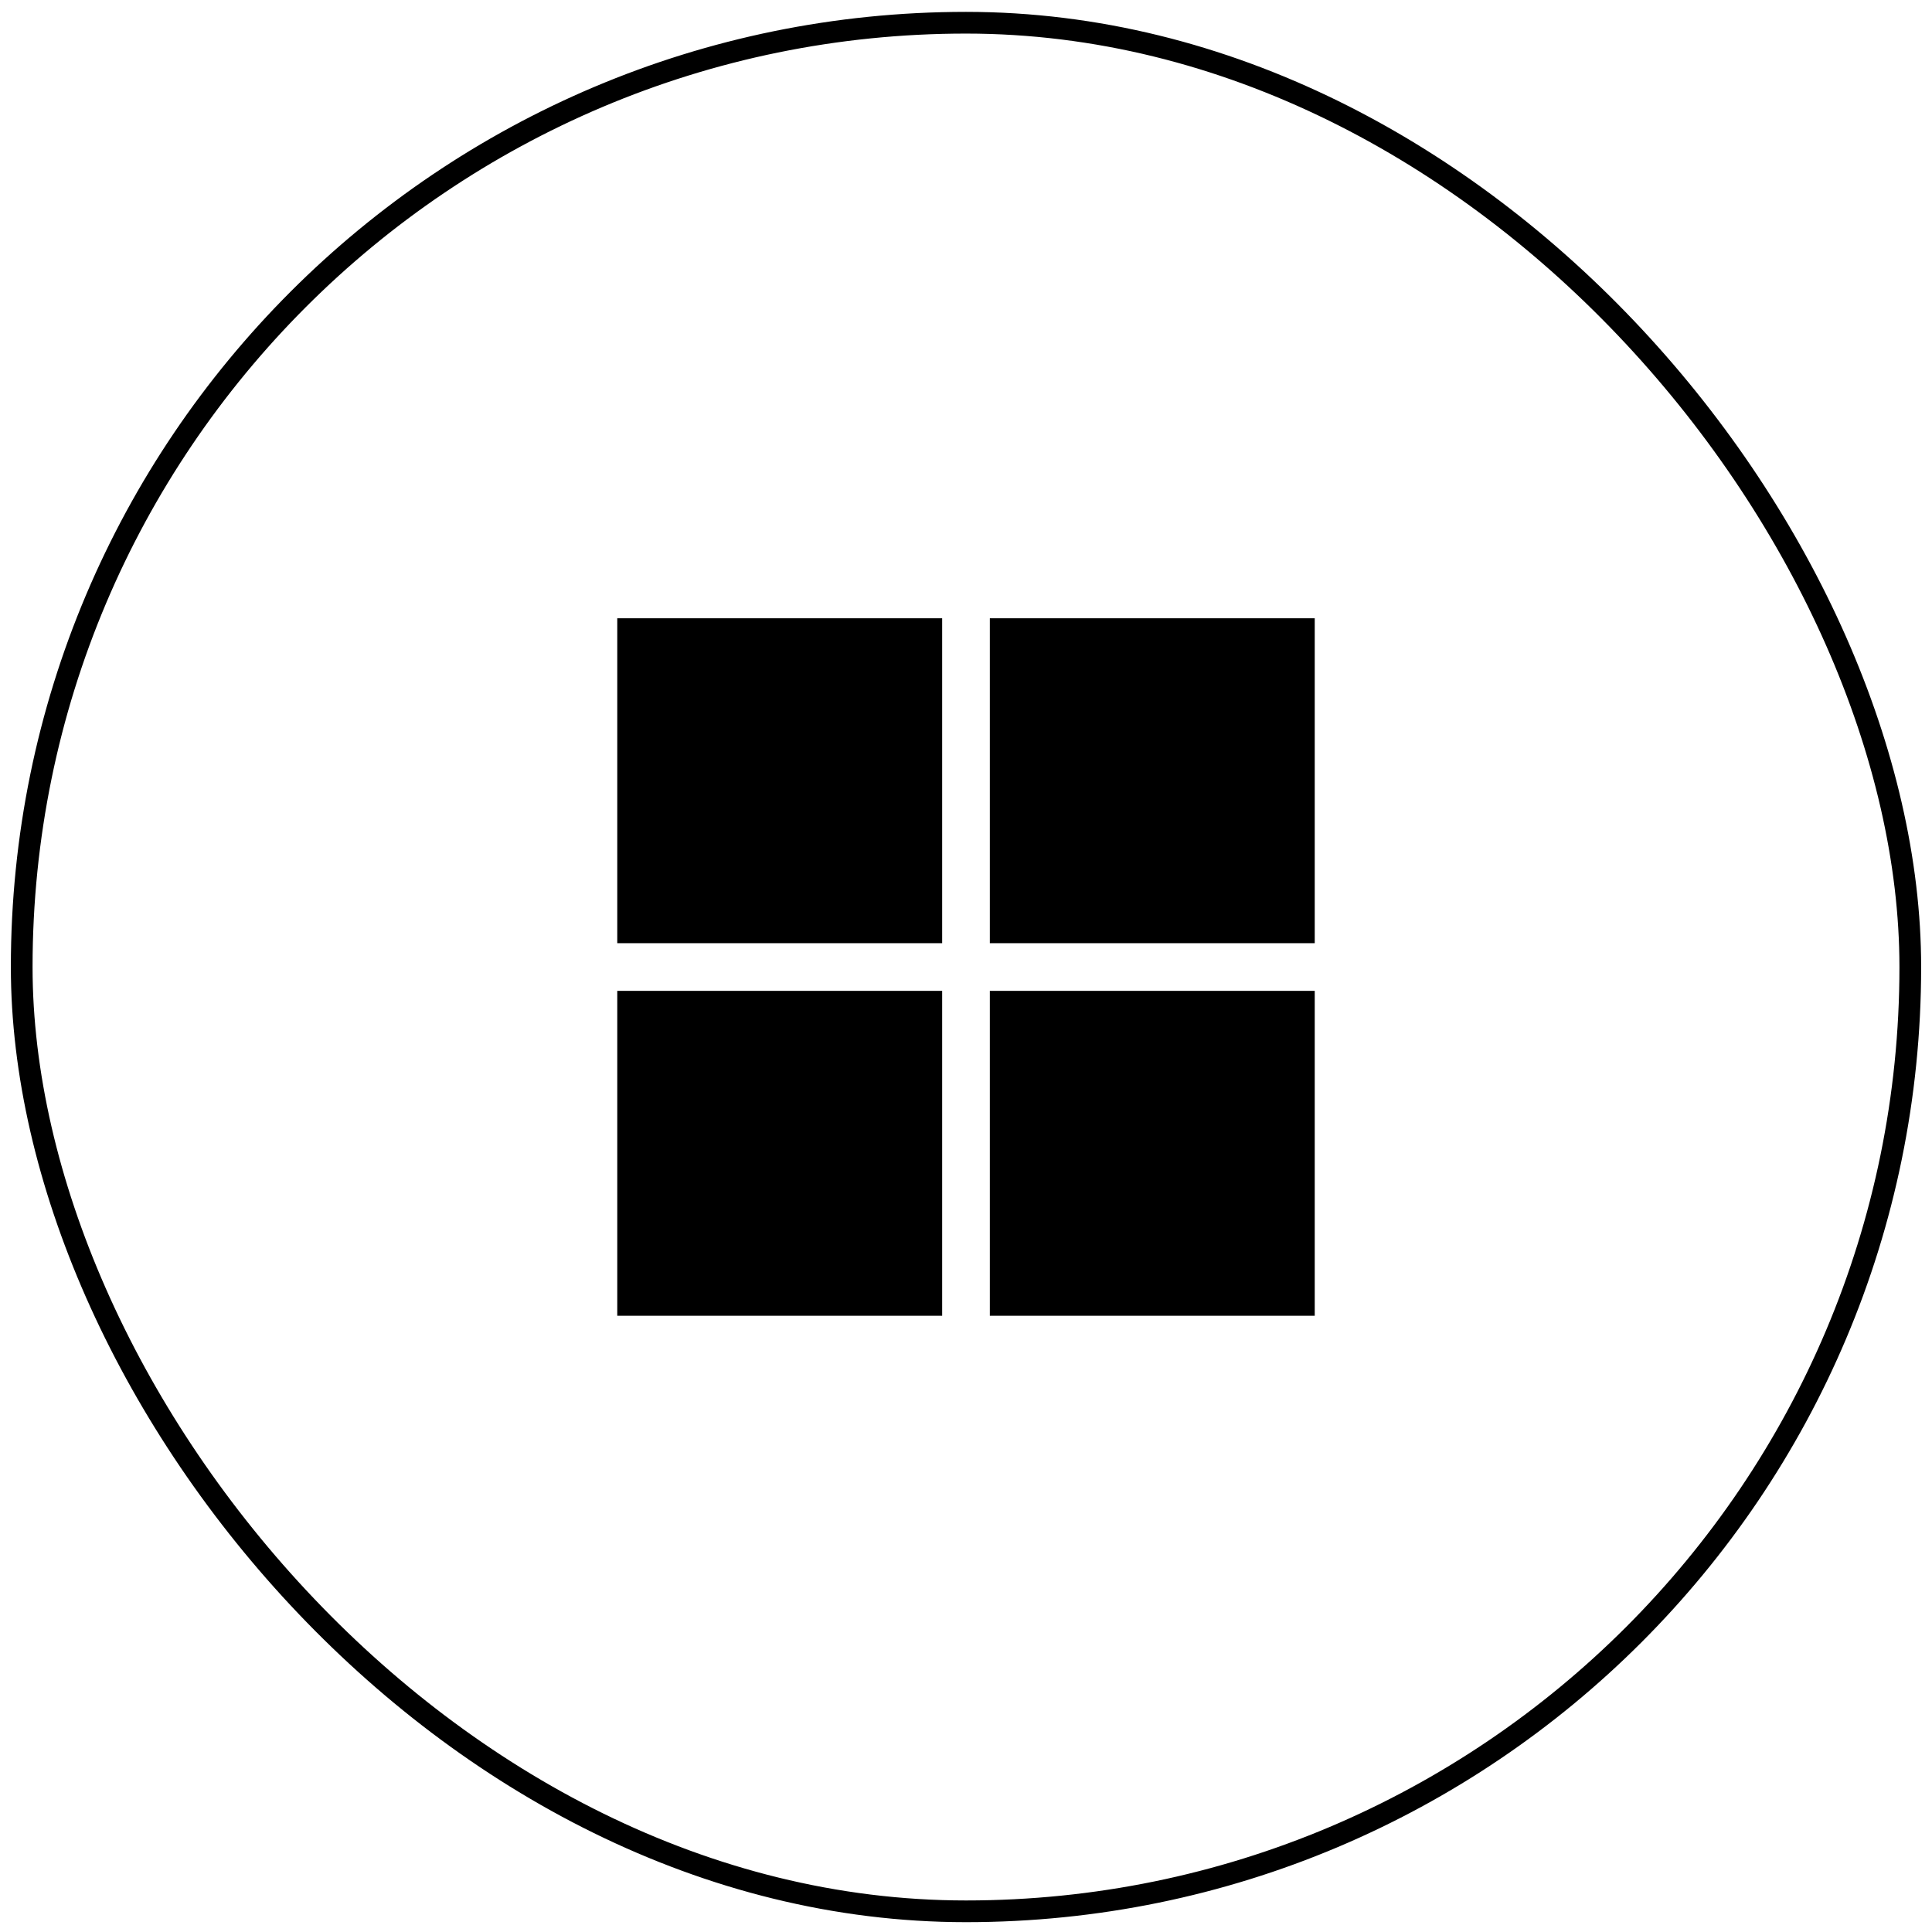
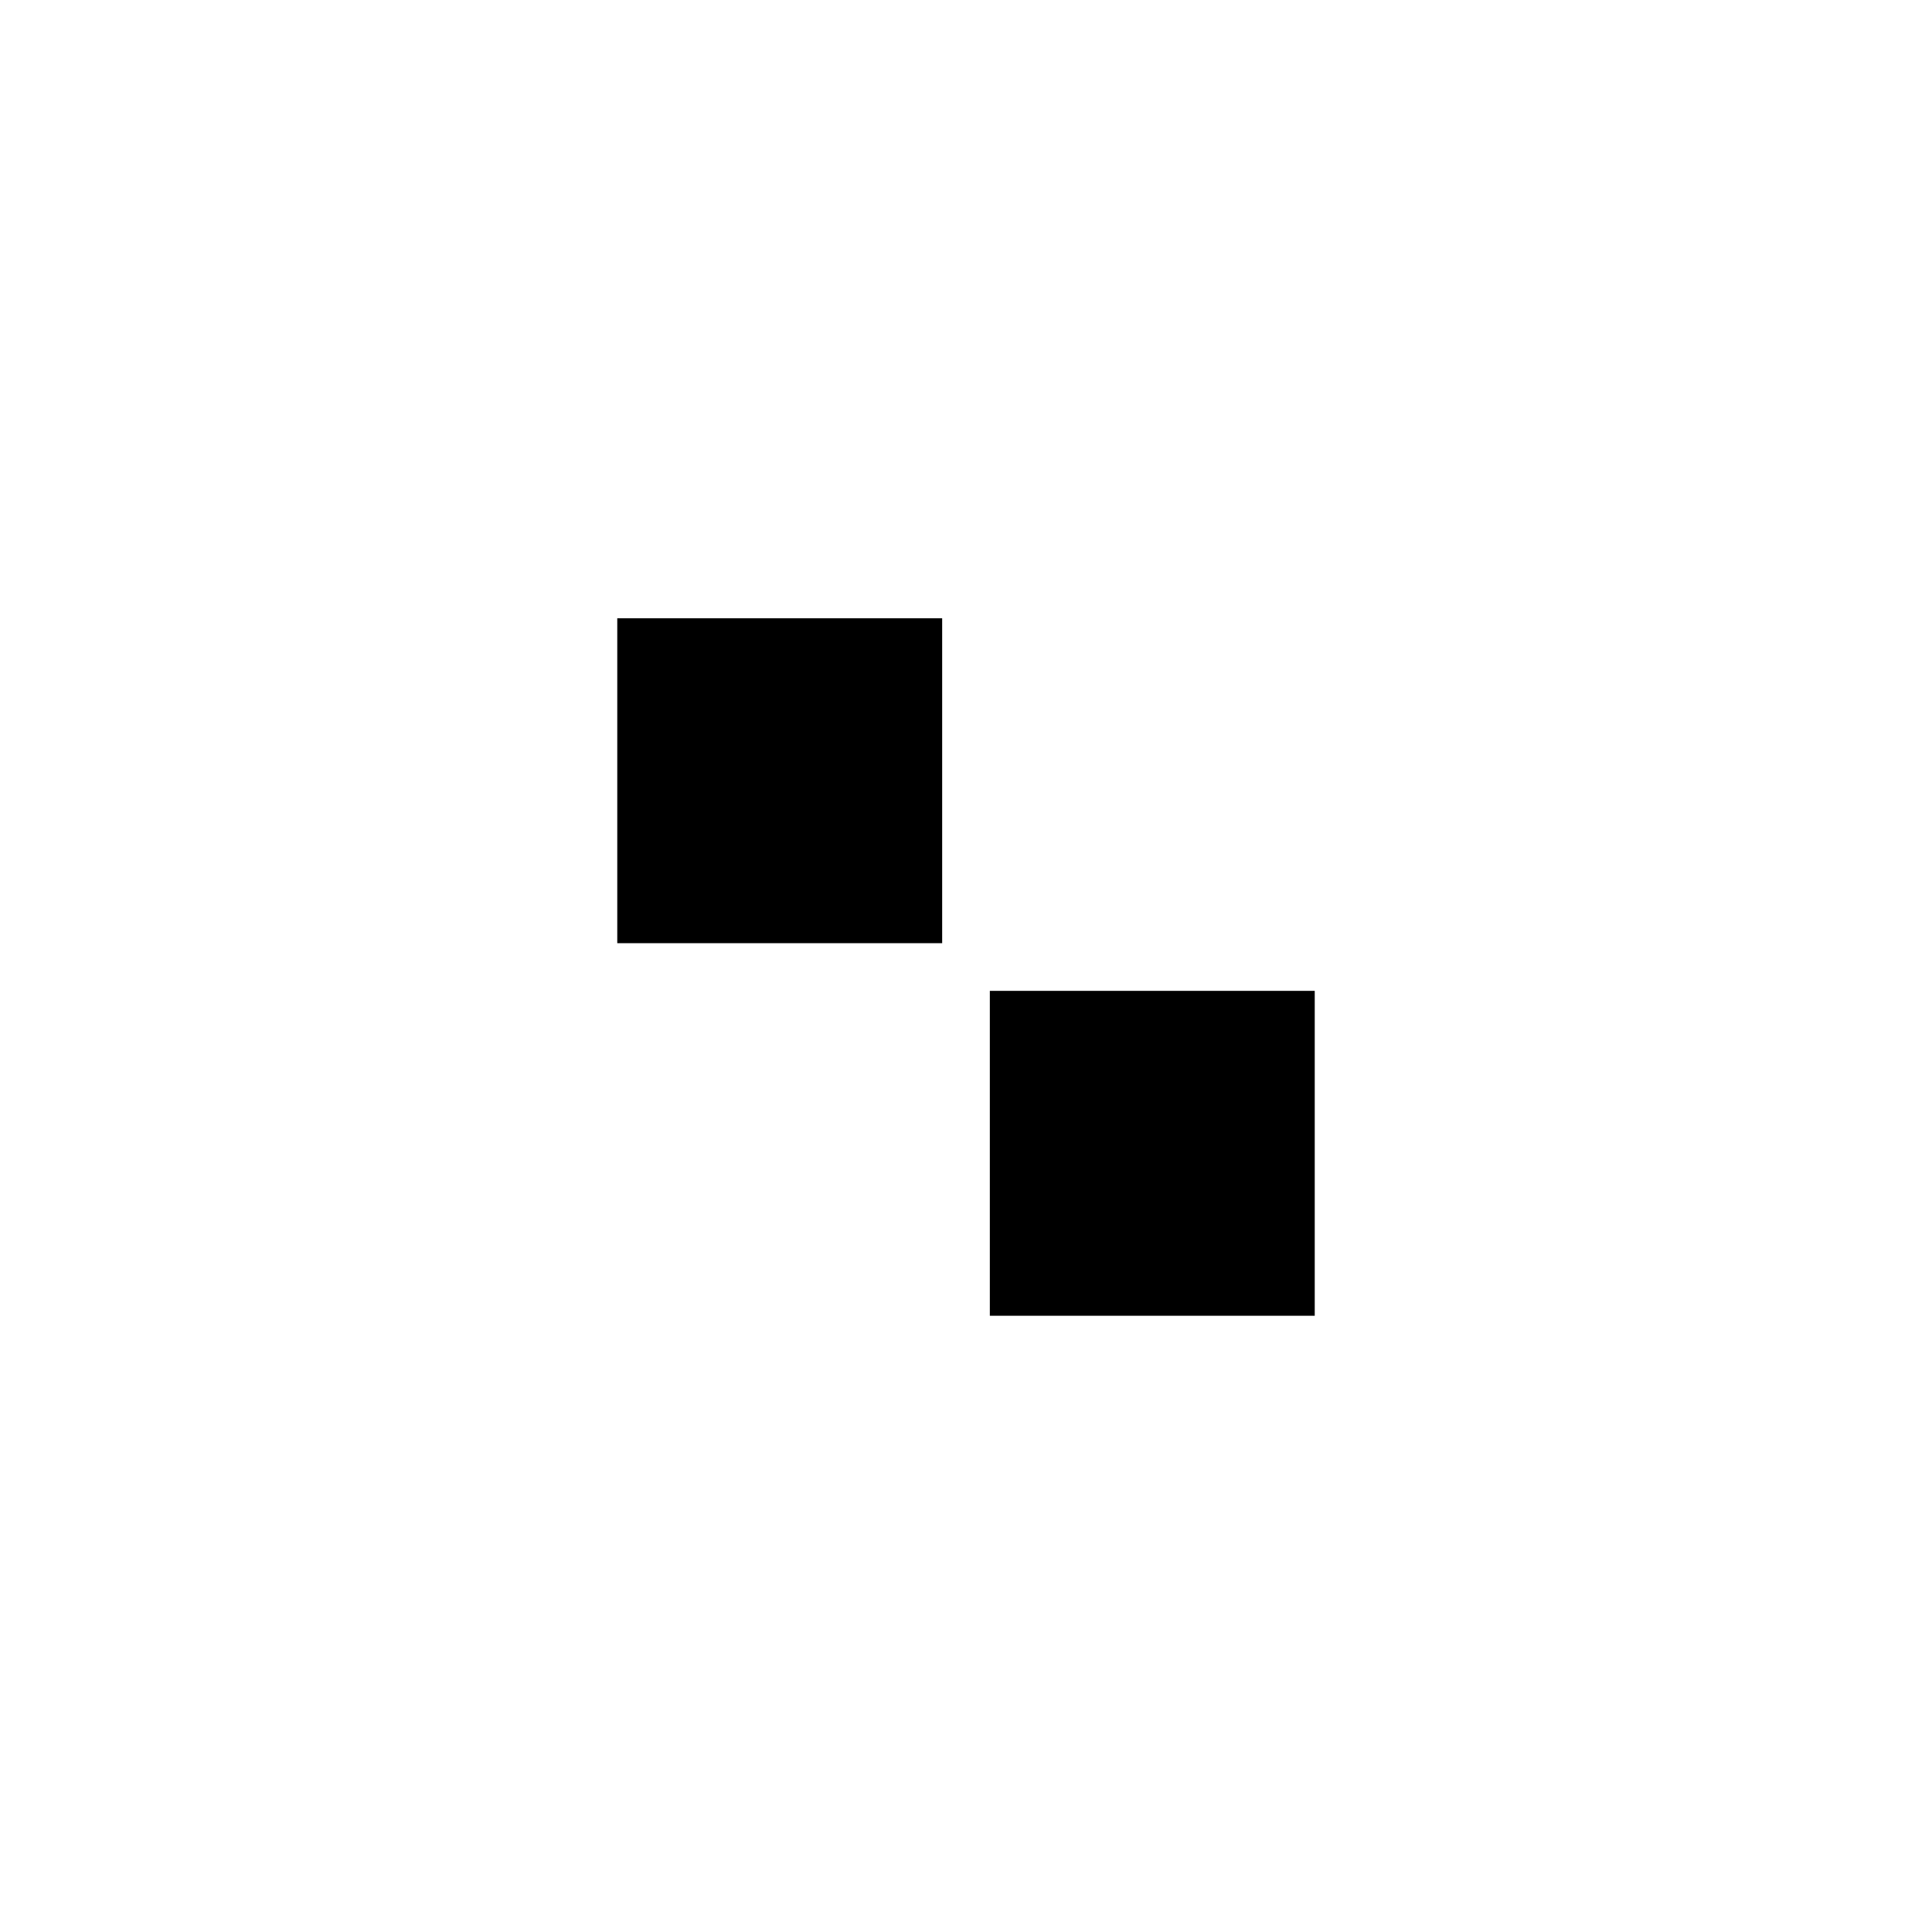
<svg xmlns="http://www.w3.org/2000/svg" width="89" height="89" viewBox="0 0 89 89" fill="none">
-   <rect x="1" y="1.047" width="87" height="87" rx="43.5" stroke="black" />
  <rect x="28.435" y="28.482" width="14.967" height="14.967" fill="black" />
-   <rect x="28.435" y="45.645" width="14.967" height="14.967" fill="black" />
-   <rect x="45.598" y="28.482" width="14.967" height="14.967" fill="black" />
  <rect x="45.598" y="45.645" width="14.967" height="14.967" fill="black" />
</svg>